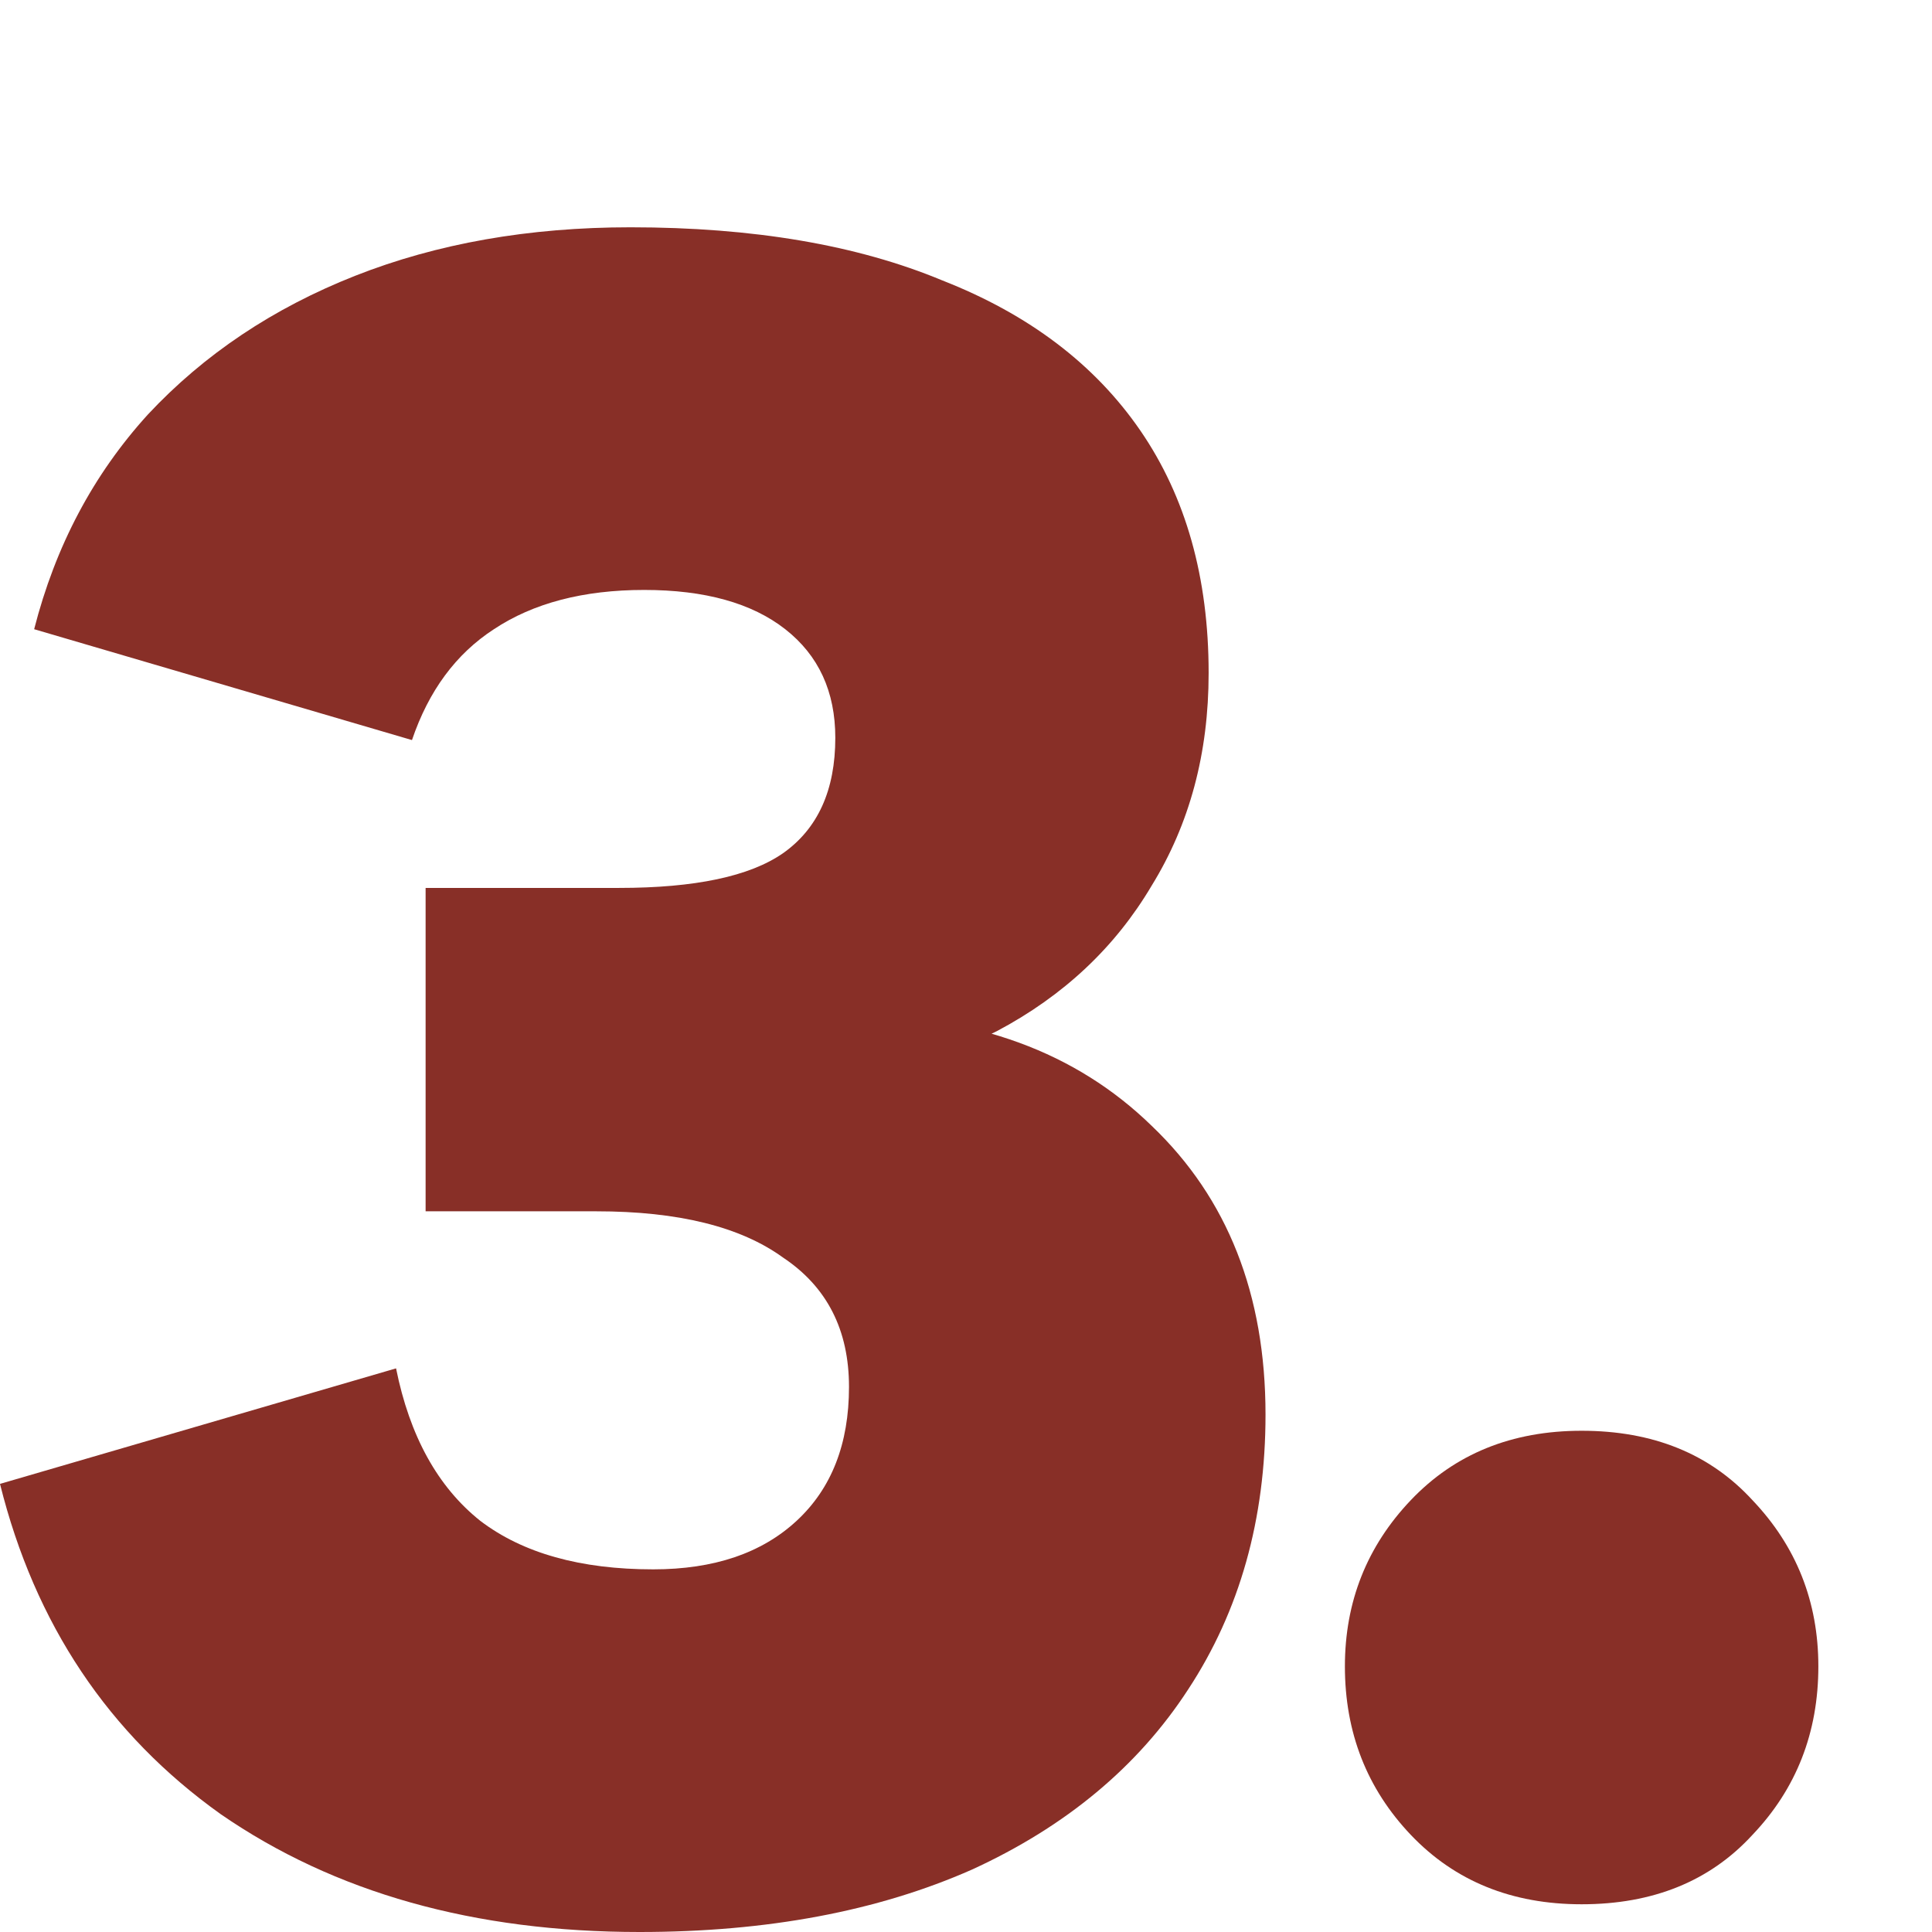
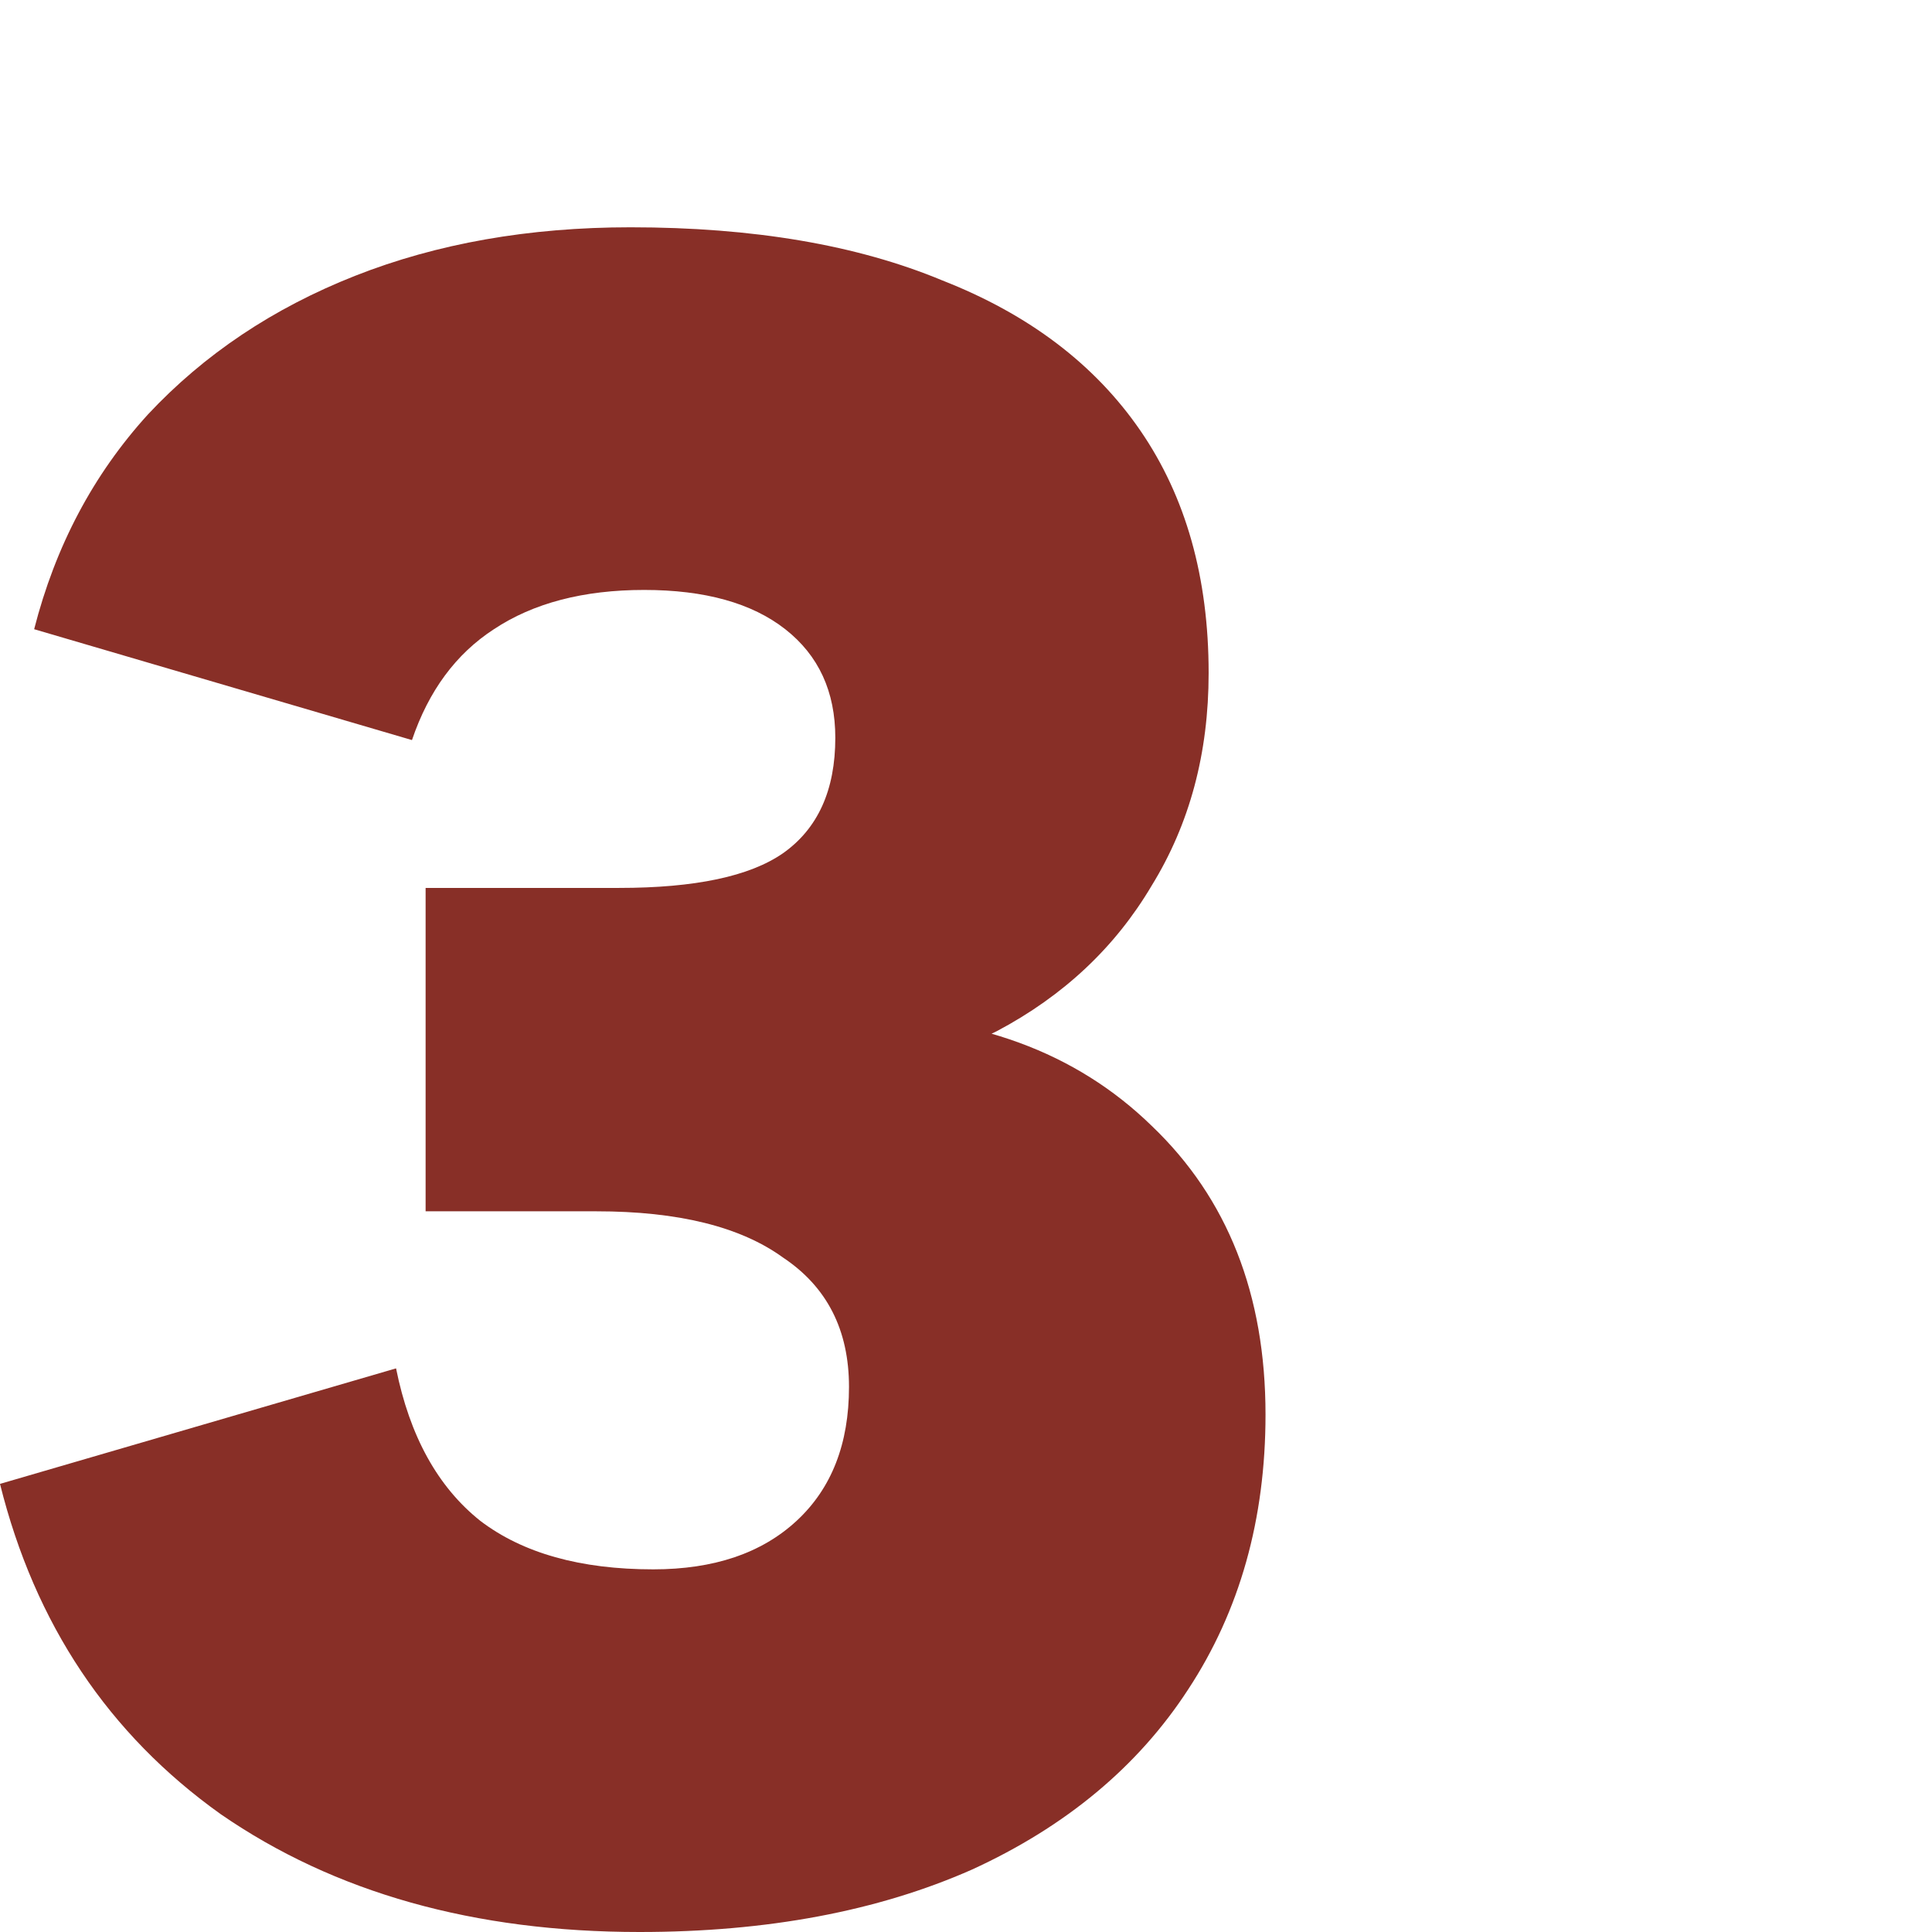
<svg xmlns="http://www.w3.org/2000/svg" width="34" height="34" viewBox="0 0 34 34" fill="none">
  <path d="M11.256 34C8.345 34 5.888 33.309 3.885 31.927C1.909 30.518 0.614 28.58 0 26.114L6.97 24.081C7.21 25.274 7.704 26.168 8.452 26.764C9.199 27.333 10.214 27.618 11.496 27.618C12.564 27.618 13.405 27.333 14.019 26.764C14.634 26.195 14.941 25.409 14.941 24.407C14.941 23.404 14.553 22.645 13.779 22.13C13.031 21.588 11.937 21.317 10.495 21.317H7.49V17.455H14.941V17.862C17.157 17.862 18.933 18.512 20.268 19.813C21.603 21.087 22.271 22.78 22.271 24.894C22.271 26.737 21.817 28.35 20.909 29.732C20.028 31.087 18.759 32.144 17.104 32.902C15.448 33.634 13.499 34 11.256 34ZM7.49 19.041V15.626H10.895C12.23 15.626 13.192 15.423 13.779 15.016C14.393 14.583 14.7 13.905 14.7 12.984C14.7 12.171 14.407 11.534 13.819 11.073C13.232 10.613 12.404 10.382 11.336 10.382C10.268 10.382 9.386 10.613 8.692 11.073C8.024 11.507 7.544 12.157 7.25 13.024L0.601 11.073C0.975 9.61 1.642 8.35 2.604 7.293C3.592 6.236 4.807 5.423 6.249 4.854C7.691 4.285 9.306 4 11.095 4C13.258 4 15.088 4.312 16.583 4.935C18.105 5.531 19.267 6.412 20.068 7.577C20.869 8.743 21.27 10.165 21.27 11.845C21.27 13.255 20.936 14.501 20.268 15.585C19.627 16.669 18.719 17.523 17.544 18.146C16.369 18.742 15.021 19.041 13.499 19.041H7.49Z" fill="#882F27" />
-   <path d="M27.834 33.512C26.606 33.512 25.605 33.106 24.83 32.293C24.056 31.48 23.668 30.491 23.668 29.325C23.668 28.187 24.056 27.211 24.83 26.398C25.605 25.585 26.606 25.179 27.834 25.179C29.089 25.179 30.091 25.585 30.838 26.398C31.613 27.211 32 28.187 32 29.325C32 30.491 31.613 31.48 30.838 32.293C30.091 33.106 29.089 33.512 27.834 33.512Z" fill="#882F27" />
</svg>